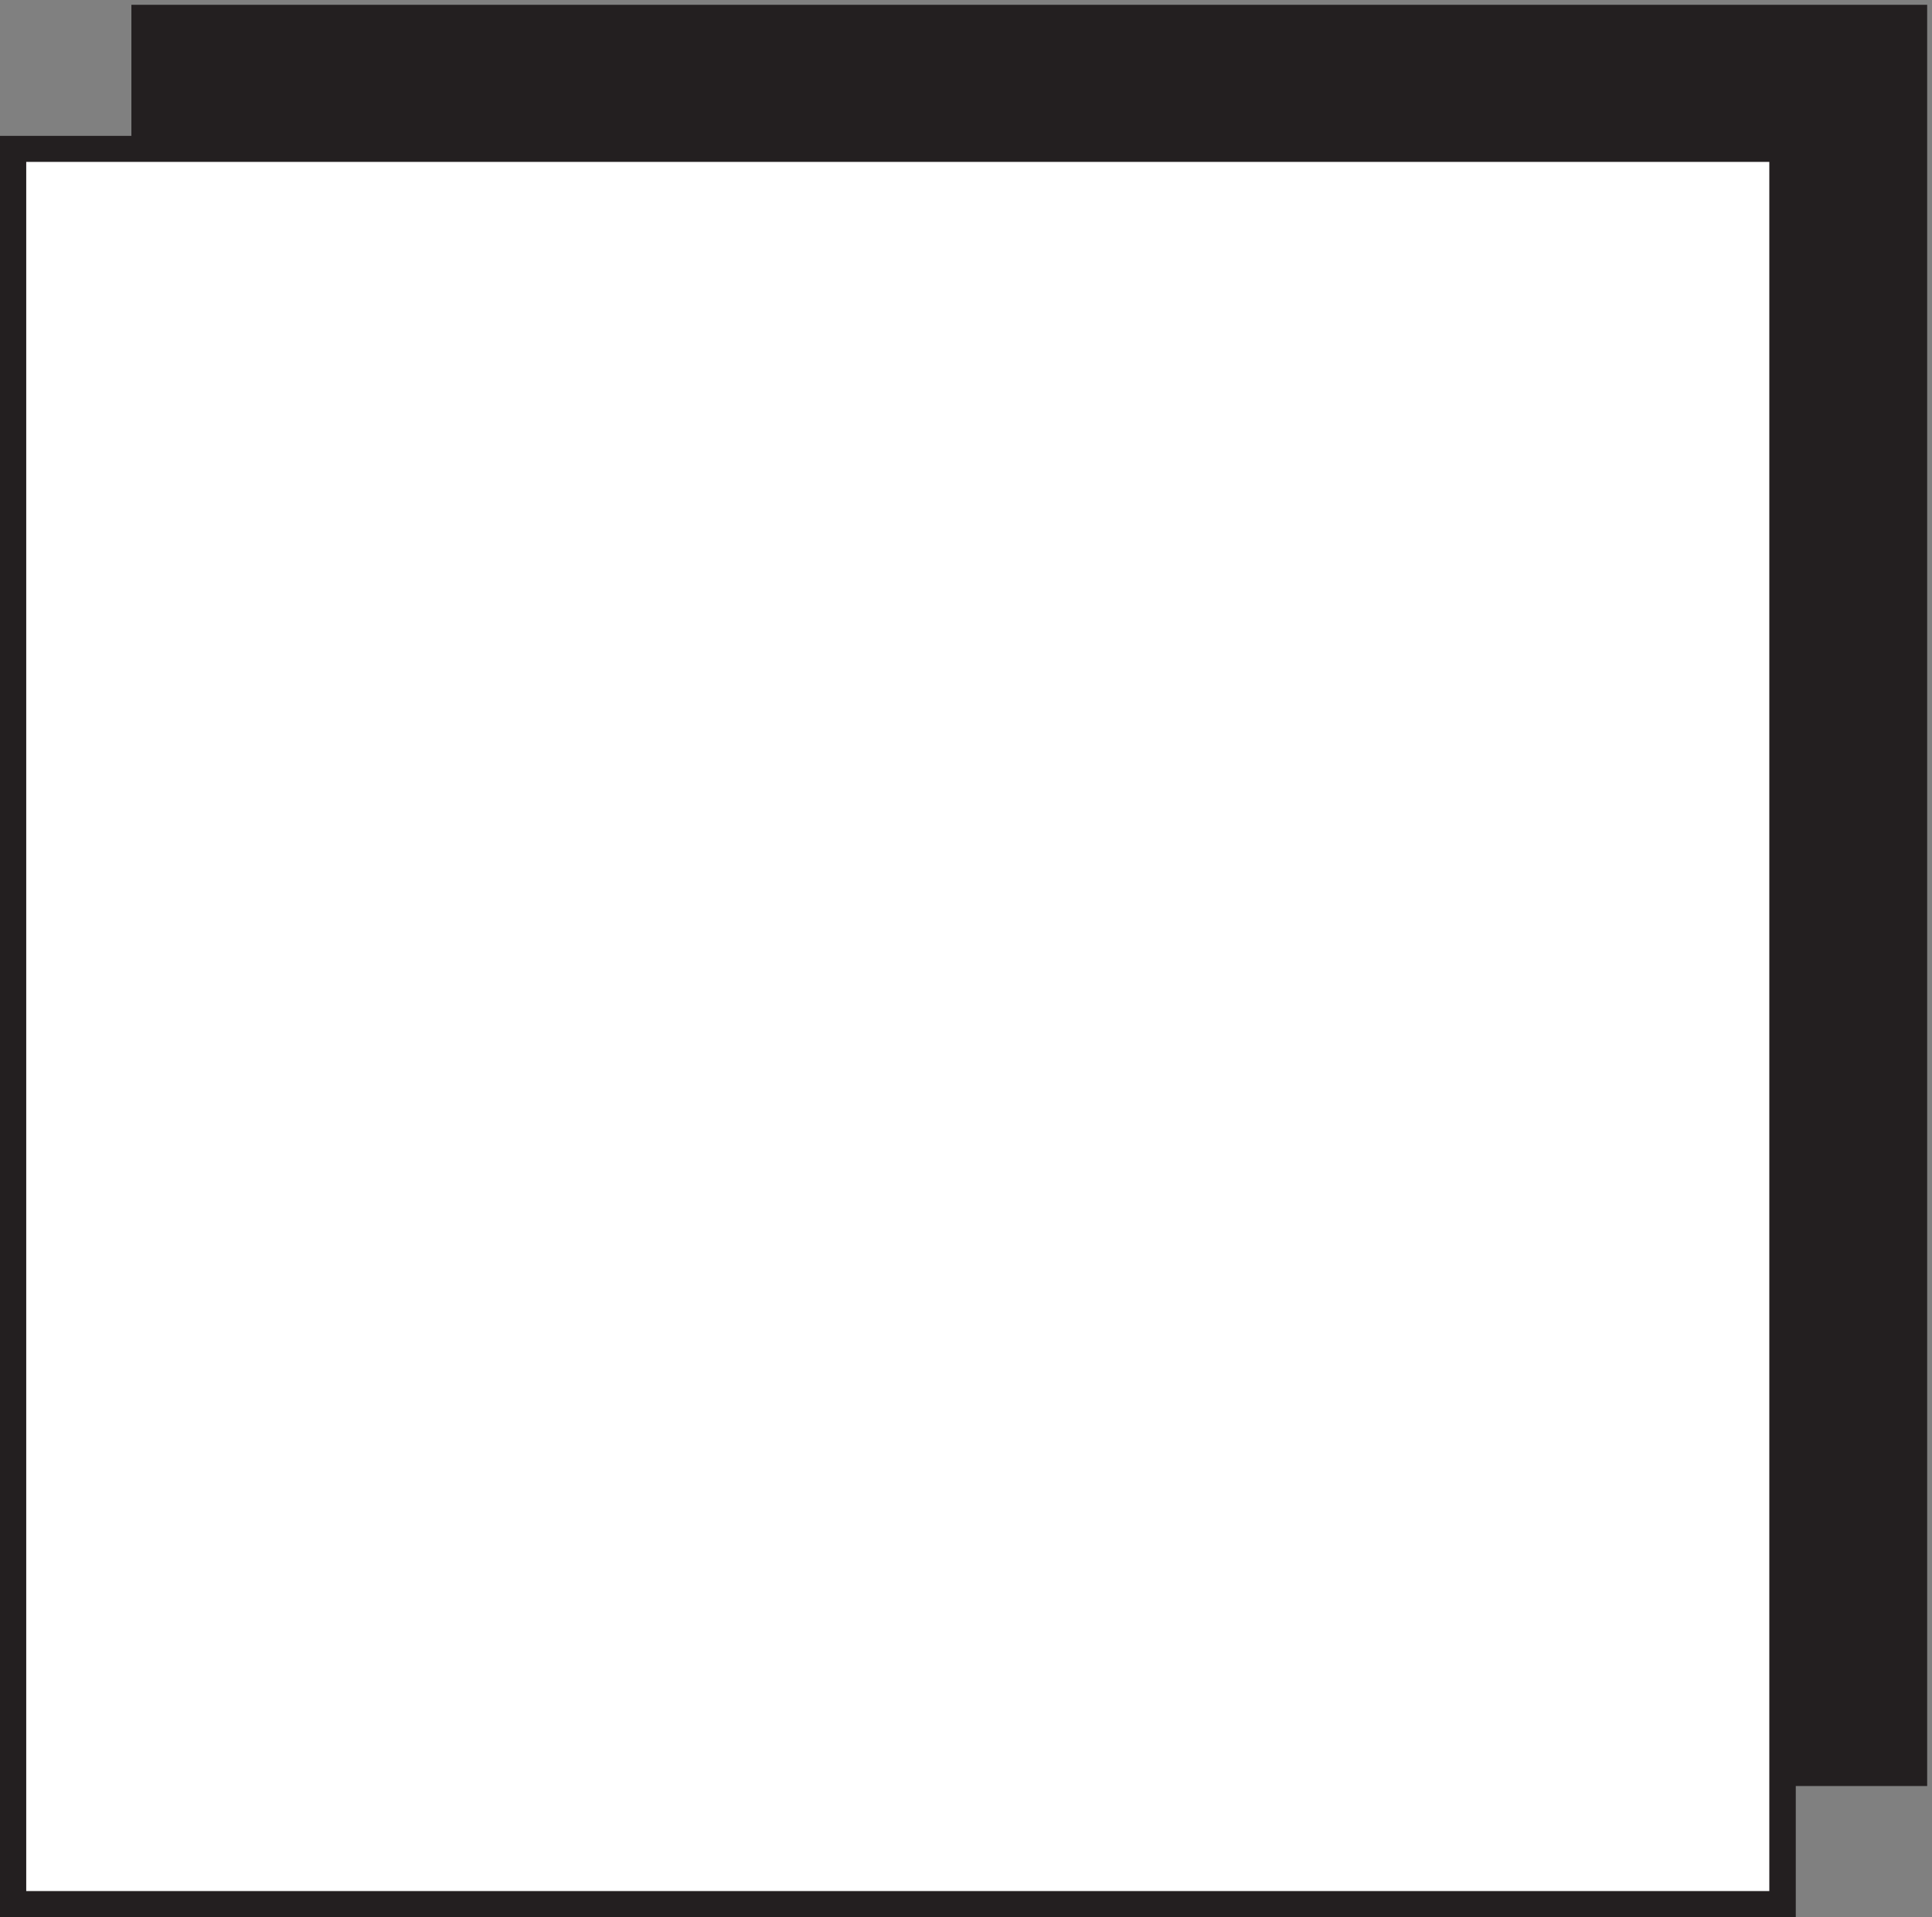
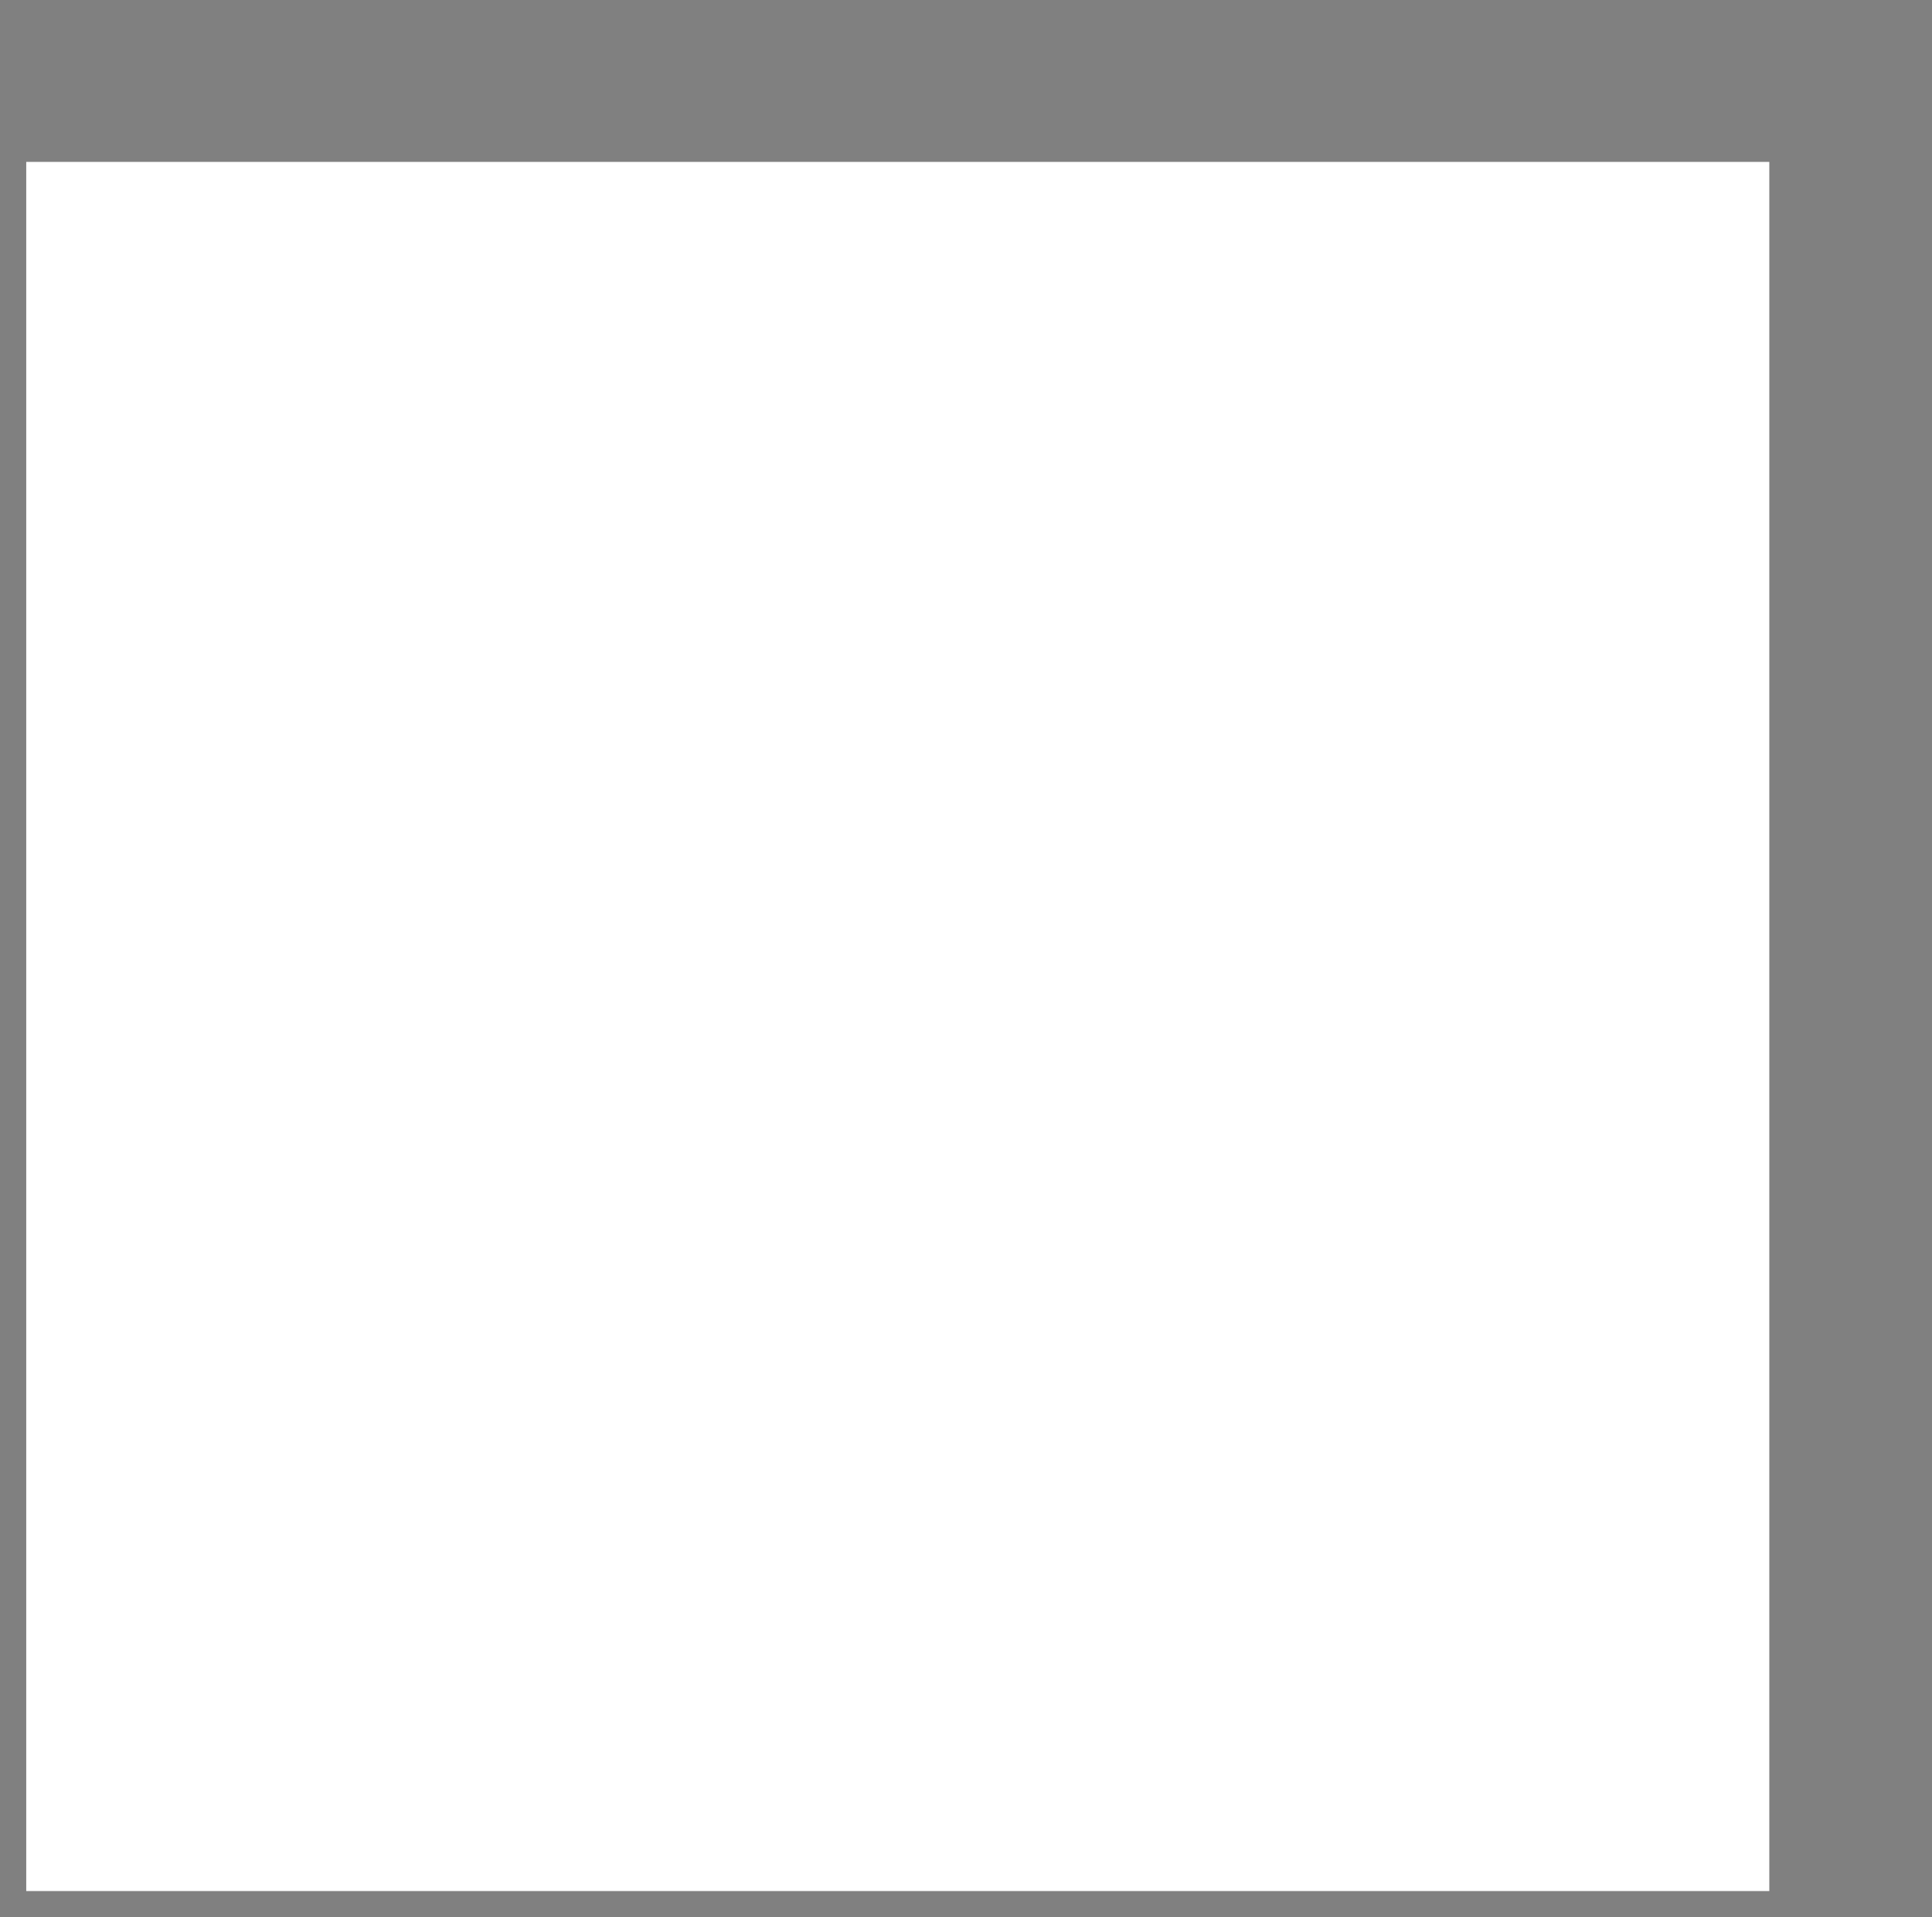
<svg xmlns="http://www.w3.org/2000/svg" xml:space="preserve" width="303.408" height="301.116">
  <rect width="100%" height="100%" fill="#808080" stroke="none" />
-   <path d="M2120.42 76.82v77.602h155.14V2258H155.141v-154.79H0V-.371h2120.42V76.82" style="fill:#231f20;fill-opacity:1;fill-rule:evenodd;stroke:none" transform="matrix(.133 0 0 -.133 0 301.067)" />
-   <path d="M1060.32 2072.47h1028.84V30.371H30.973V2072.47H1060.32" style="fill:#fff;fill-opacity:1;fill-rule:evenodd;stroke:none" transform="matrix(.133 0 0 -.133 0 301.067)" />
+   <path d="M1060.32 2072.47h1028.84V30.371H30.973V2072.47" style="fill:#fff;fill-opacity:1;fill-rule:evenodd;stroke:none" transform="matrix(.133 0 0 -.133 0 301.067)" />
</svg>